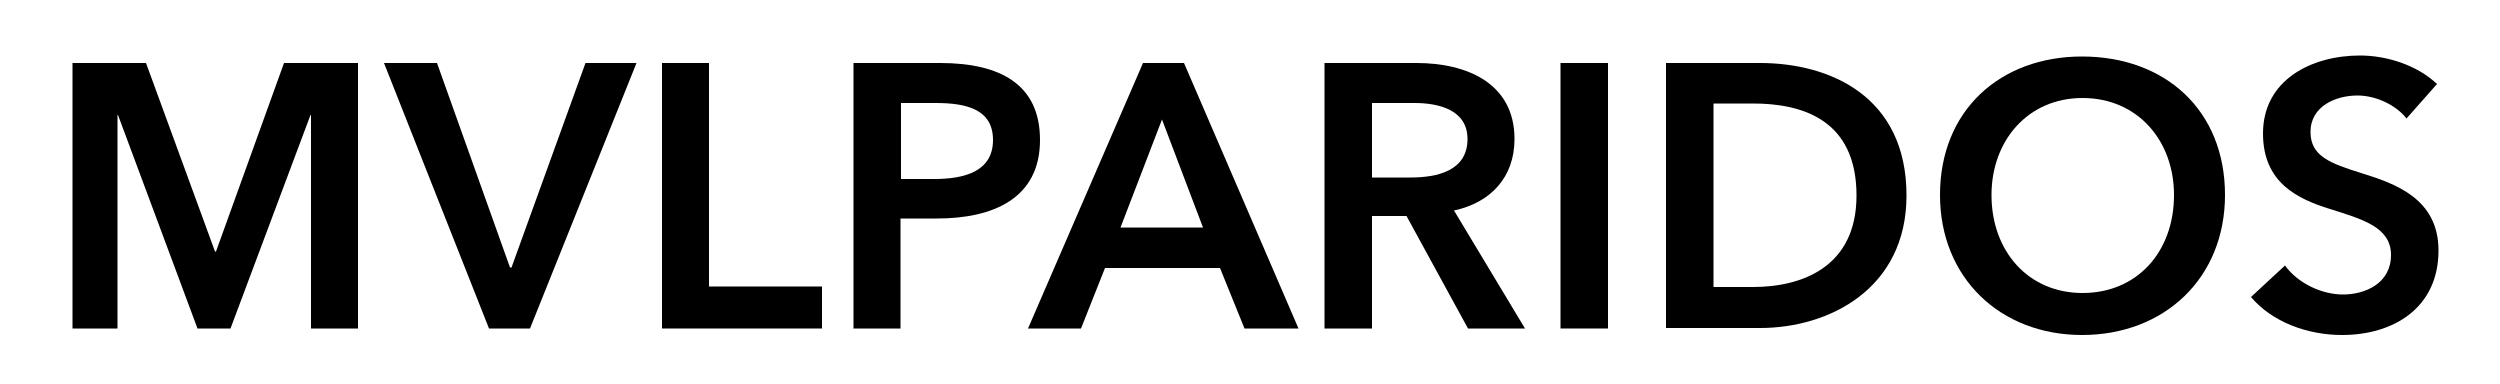
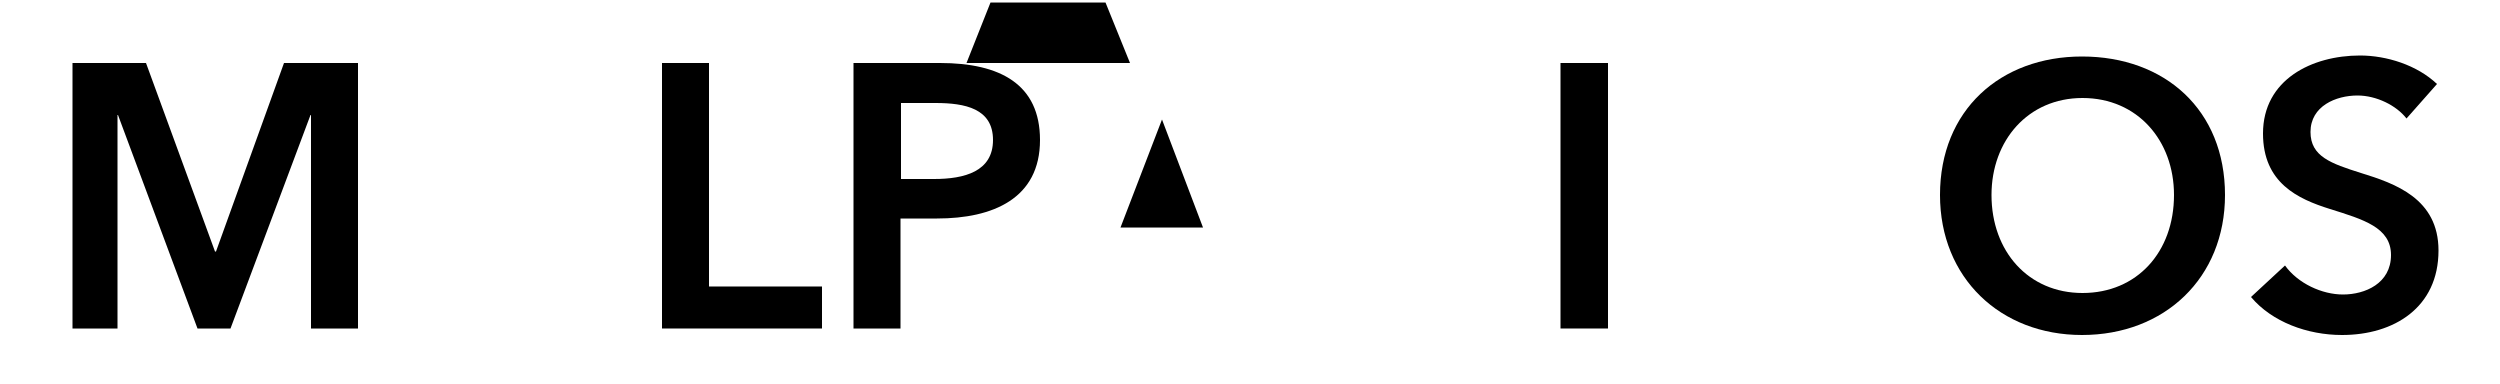
<svg xmlns="http://www.w3.org/2000/svg" id="Layer_1" x="0px" y="0px" viewBox="0 0 500 76.7" xml:space="preserve">
  <g>
    <rect y="9" fill="none" width="500" height="59.3" />
    <path d="M14.4,12.6h14.8L43,50.3h0.2l13.6-37.7h14.8v53.1h-9.4V23h-0.1L46.1,65.7h-6.6L23.6,23h-0.1v42.7h-9V12.6z" />
-     <path d="M76.8,12.6h10.6L102,53.5h0.3l14.8-40.9h10.2L106,65.7h-8.2L76.8,12.6z" />
    <path d="M132.4,12.6h9.4v44.7h22.6v8.4h-32V12.6z" />
    <path d="M170.7,12.6H188c12.1,0,20,4.3,20,15.4c0,11.7-9.4,15.7-20.6,15.7h-7.3v22h-9.4V12.6z M186.8,35.8c6.1,0,11.8-1.5,11.8-7.8 s-5.6-7.4-11.5-7.4h-6.9v15.2H186.8z" />
-     <path d="M228.6,12.6h8.2l22.9,53.1h-10.8l-4.9-12.1h-23l-4.8,12.1h-10.6L228.6,12.6z M240.6,45.5l-8.2-21.6l-8.3,21.6H240.6z" />
-     <path d="M264.9,12.6h18.4c10,0,19.6,4,19.6,15.2c0,7.6-4.7,12.7-12.1,14.3L305,65.7h-11.4l-12.3-22.5h-6.9v22.5h-9.5V12.6z M282.1,35.5c5.3,0,11.4-1.3,11.4-7.7c0-5.8-5.7-7.2-10.6-7.2h-8.5v14.9H282.1z" />
+     <path d="M228.6,12.6h8.2h-10.8l-4.9-12.1h-23l-4.8,12.1h-10.6L228.6,12.6z M240.6,45.5l-8.2-21.6l-8.3,21.6H240.6z" />
    <path d="M312.1,12.6h9.5v53.1h-9.5V12.6z" />
-     <path d="M333.2,12.6h18.8c13.9,0,29.3,6.6,29.3,26.5c0,18.6-15.4,26.5-29.3,26.5h-18.8V12.6z M350.6,57.4c9.8,0,20.7-4,20.7-18.3 c0-15.2-10.9-18.4-20.7-18.4h-7.9v36.7H350.6z" />
    <path d="M416.4,11.3c16.6,0,28.6,10.7,28.6,27.7c0,16.6-12.1,28-28.6,28C400.1,67,388,55.6,388,39C388,22,400.1,11.3,416.4,11.3z M416.5,58.6c10.9,0,18.3-8.2,18.3-19.6c0-10.9-7.3-19.4-18.3-19.4c-10.9,0-18.2,8.5-18.2,19.4C398.3,50.3,405.7,58.6,416.5,58.6z" />
    <path d="M481.3,23.7c-2-2.6-6-4.6-9.8-4.6c-4.3,0-9.4,2.1-9.4,7.3c0,4.9,4.1,6.3,10.1,8.2c6.8,2.1,15.5,5.1,15.5,15.5 c0,11.4-8.9,16.9-19.3,16.9c-6.9,0-14-2.6-18.2-7.6l6.8-6.3c2.6,3.6,7.4,5.8,11.6,5.8c4.4,0,9.6-2.2,9.6-7.9 c0-5.5-5.5-7.1-12.2-9.2c-6.4-2-13.4-5.2-13.4-15.1c0-10.8,9.8-15.6,19.4-15.6c5.3,0,11.4,1.9,15.4,5.7L481.3,23.7z" />
  </g>
  <g> </g>
  <g> </g>
  <g> </g>
  <g> </g>
  <g> </g>
  <g> </g>
  <g> </g>
  <g> </g>
  <g> </g>
  <g> </g>
  <g> </g>
  <g> </g>
  <g> </g>
  <g> </g>
  <g> </g>
</svg>